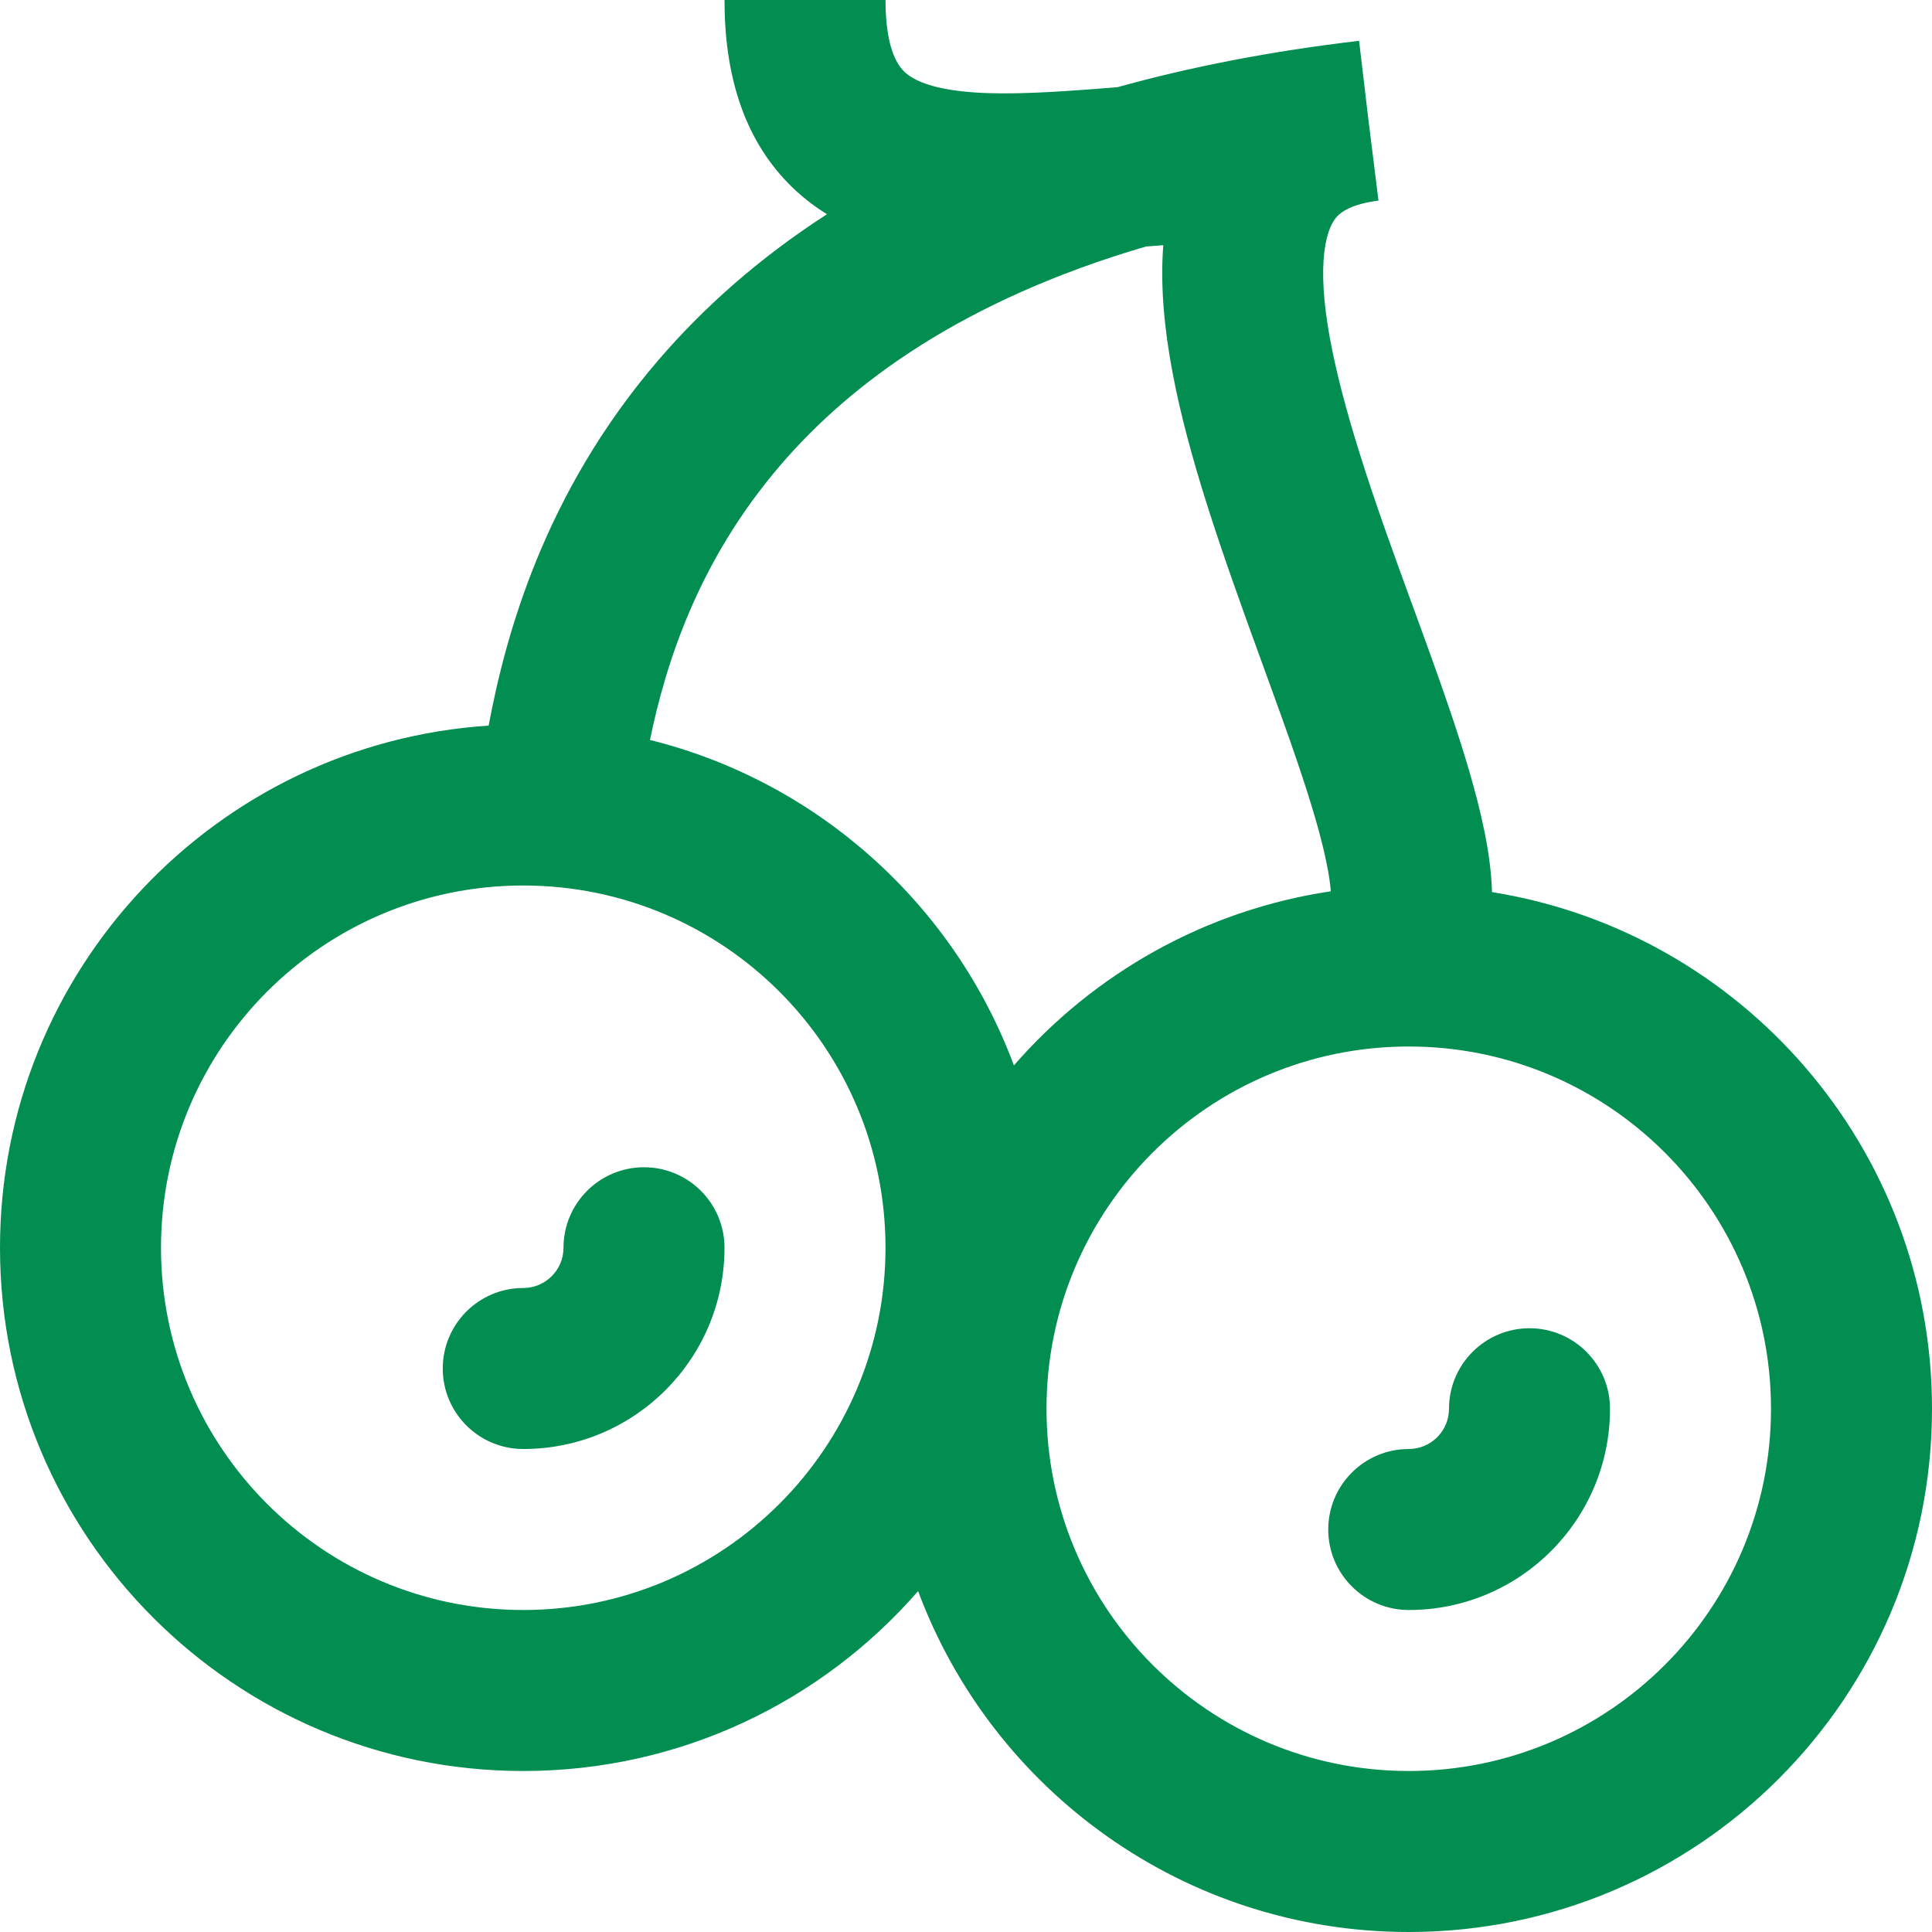
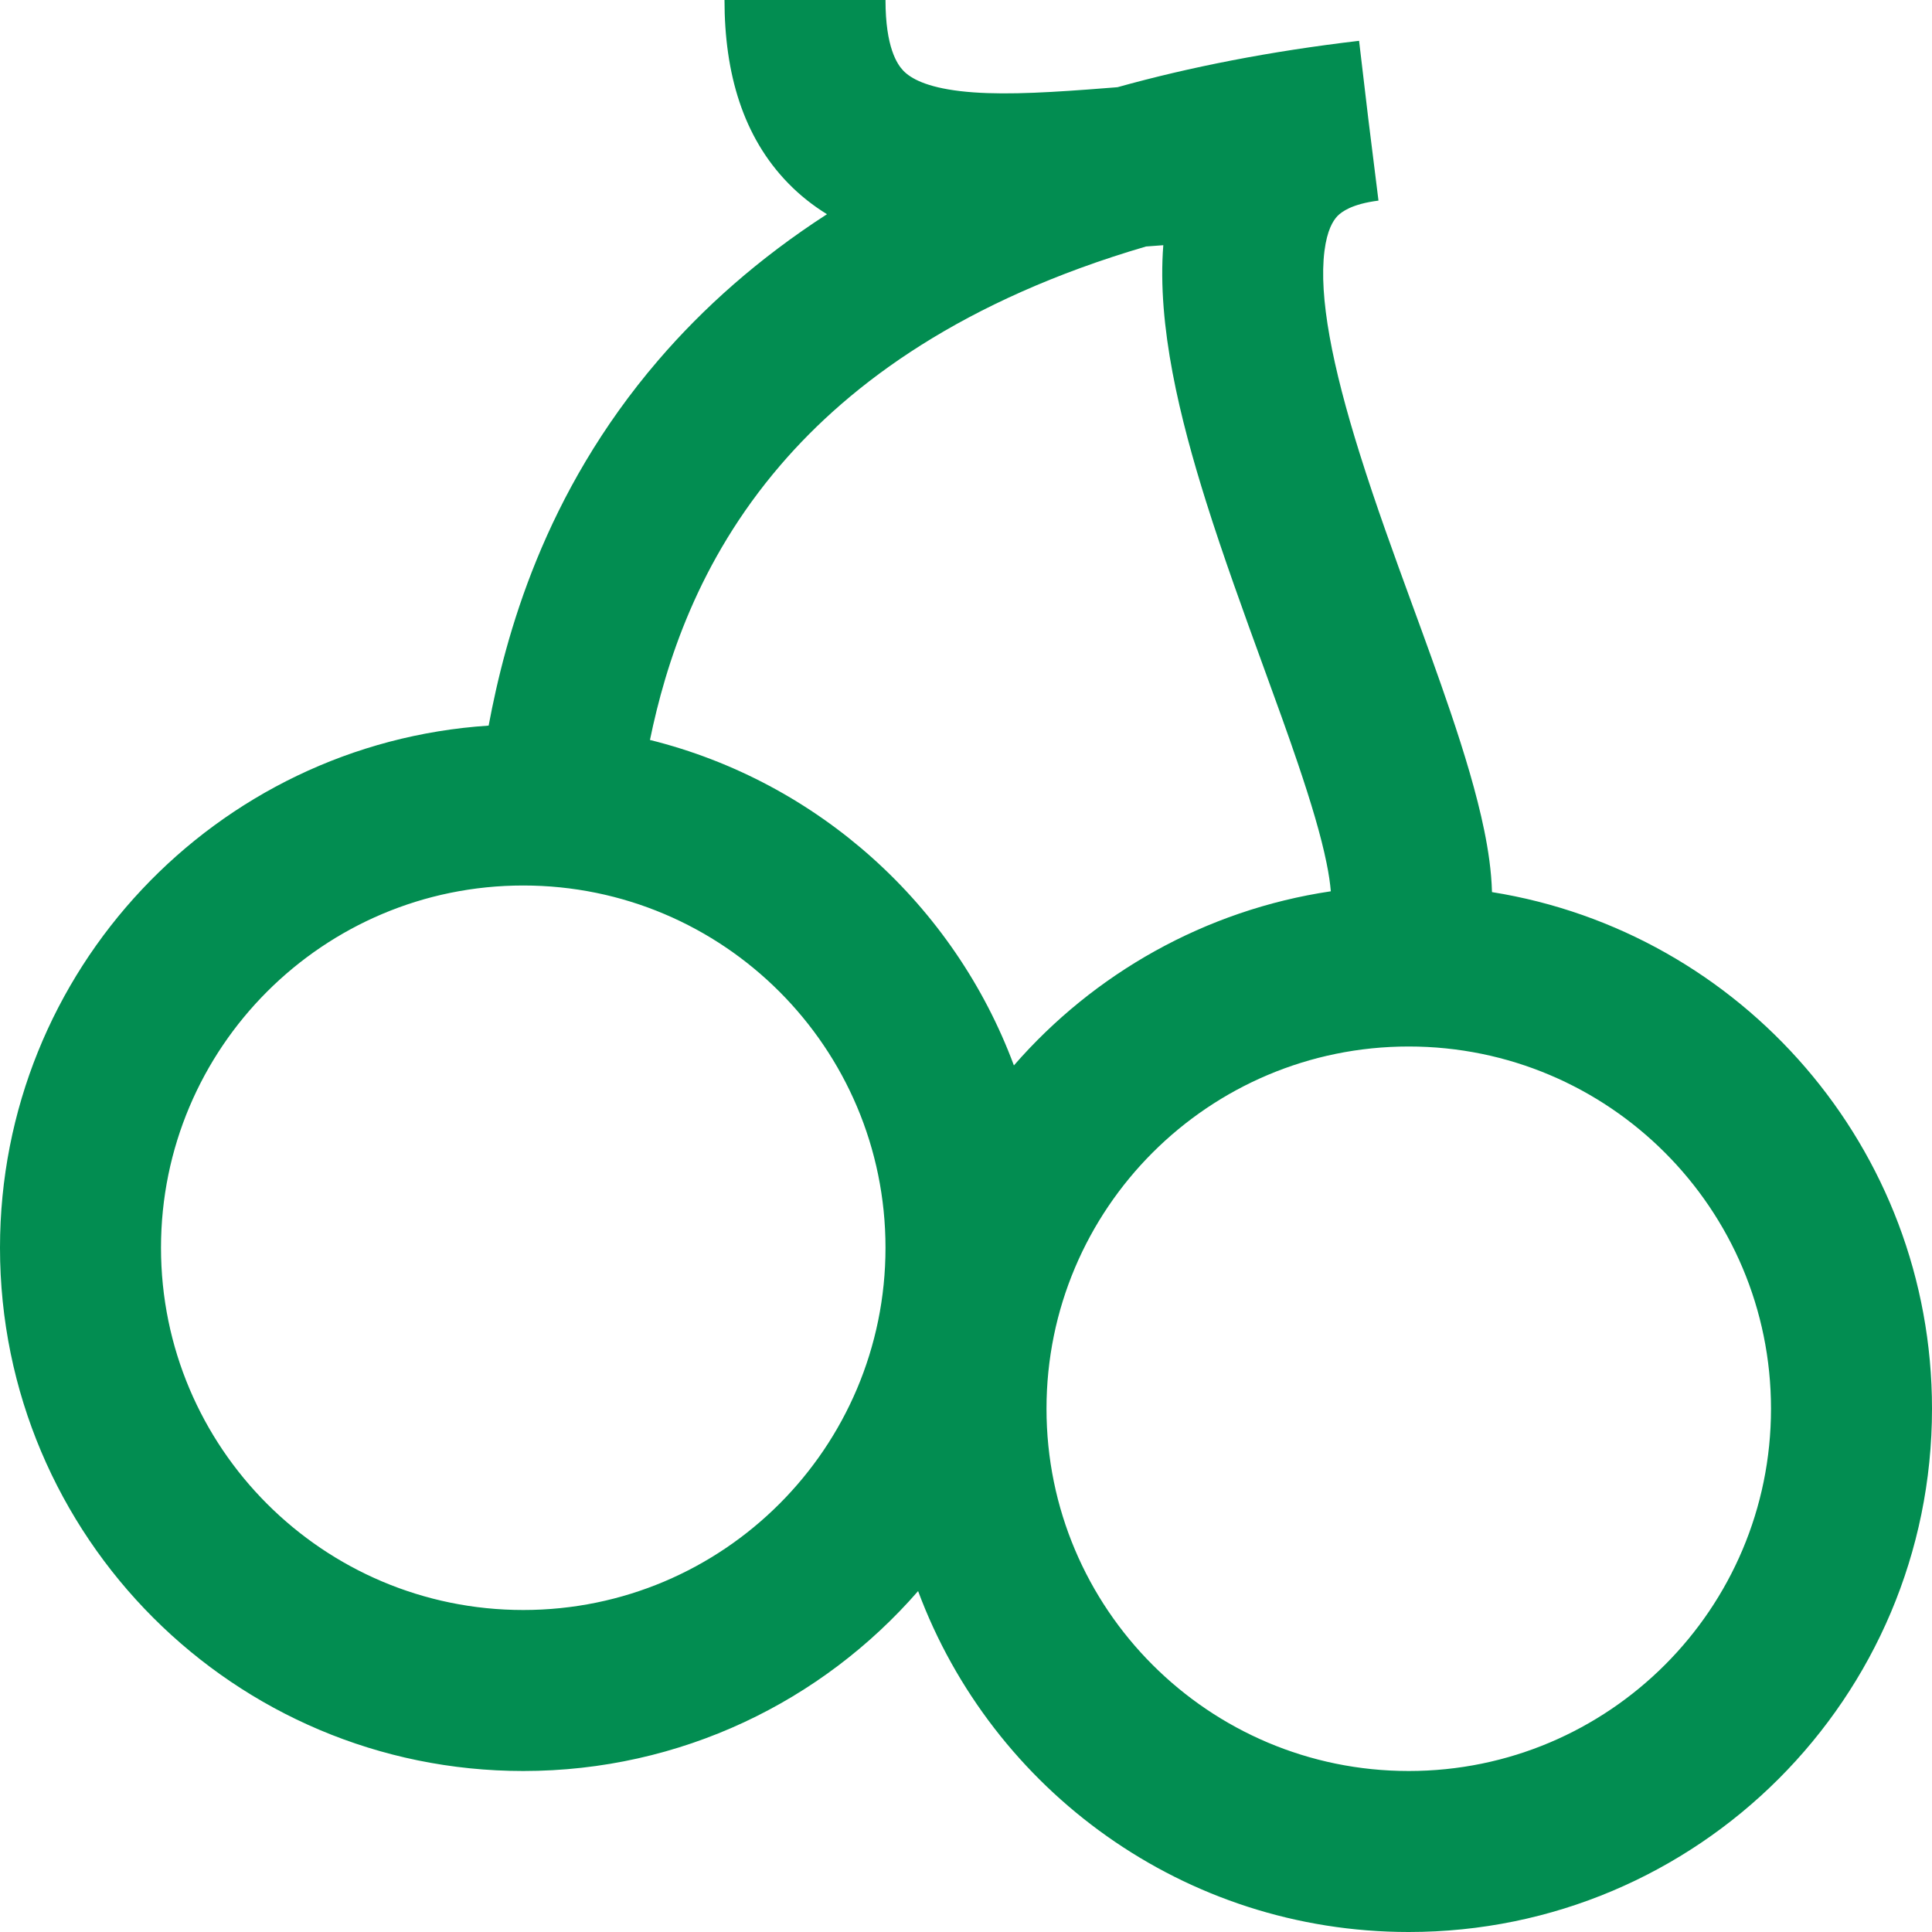
<svg xmlns="http://www.w3.org/2000/svg" width="24" height="24" viewBox="0 0 24 24" fill="none">
-   <path d="M8 14.5C8.552 14.5 9 14.948 9 15.5C9 16.881 7.881 18 6.5 18C5.948 18 5.5 17.552 5.5 17C5.5 16.448 5.948 16 6.5 16C6.776 16 7 15.776 7 15.5C7 14.948 7.448 14.5 8 14.5Z" fill="#028D51" />
-   <path d="M20 17.5C20 16.948 19.552 16.5 19 16.5C18.448 16.5 18 16.948 18 17.5C18 17.776 17.776 18 17.5 18C16.948 18 16.5 18.448 16.5 19C16.5 19.552 16.948 20 17.5 20C18.881 20 20 18.881 20 17.5Z" fill="#028D51" />
  <path fill-rule="evenodd" clip-rule="evenodd" d="M13.883 1.083C13.872 1.084 13.86 1.085 13.849 1.086C13.734 1.095 13.621 1.104 13.512 1.112C12.876 1.159 12.354 1.182 11.929 1.132C11.506 1.082 11.316 0.975 11.223 0.88C11.145 0.799 11 0.588 11 0H9C9 0.912 9.23 1.701 9.792 2.277C9.941 2.43 10.103 2.556 10.273 2.661C9.423 3.21 8.735 3.826 8.179 4.473C6.752 6.134 6.278 7.906 6.07 9.014C2.681 9.235 0 12.055 0 15.5C0 19.09 2.91 22 6.5 22C8.458 22 10.214 21.134 11.405 19.765C12.325 22.238 14.707 24 17.5 24C21.09 24 24 21.09 24 17.5C24 14.262 21.633 11.577 18.534 11.082C18.527 10.815 18.486 10.553 18.438 10.317C18.344 9.857 18.19 9.351 18.018 8.843C17.864 8.389 17.703 7.948 17.542 7.508C17.318 6.894 17.094 6.282 16.892 5.638C16.549 4.546 16.381 3.685 16.453 3.117C16.486 2.86 16.558 2.743 16.614 2.684C16.666 2.631 16.793 2.534 17.124 2.492L16.997 1.471L16.883 0.507C15.776 0.637 14.78 0.833 13.883 1.083ZM14.236 3.062C14.308 3.057 14.38 3.051 14.451 3.046C14.372 4.048 14.659 5.204 14.984 6.237C15.19 6.893 15.453 7.618 15.697 8.288C15.855 8.722 16.004 9.132 16.123 9.485C16.287 9.969 16.41 10.381 16.478 10.716C16.508 10.86 16.524 10.978 16.532 11.072C14.968 11.305 13.586 12.096 12.595 13.235C11.854 11.242 10.164 9.711 8.074 9.192C8.267 8.257 8.666 6.976 9.696 5.777C10.574 4.754 11.968 3.727 14.236 3.062ZM6.5 20C8.985 20 11 17.985 11 15.5C11 13.015 8.985 11 6.5 11C4.015 11 2 13.015 2 15.5C2 17.985 4.015 20 6.5 20ZM17.5 22C19.985 22 22 19.985 22 17.5C22 15.015 19.985 13 17.5 13C15.015 13 13 15.015 13 17.5C13 19.985 15.015 22 17.5 22Z" fill="#028D51" />
</svg>